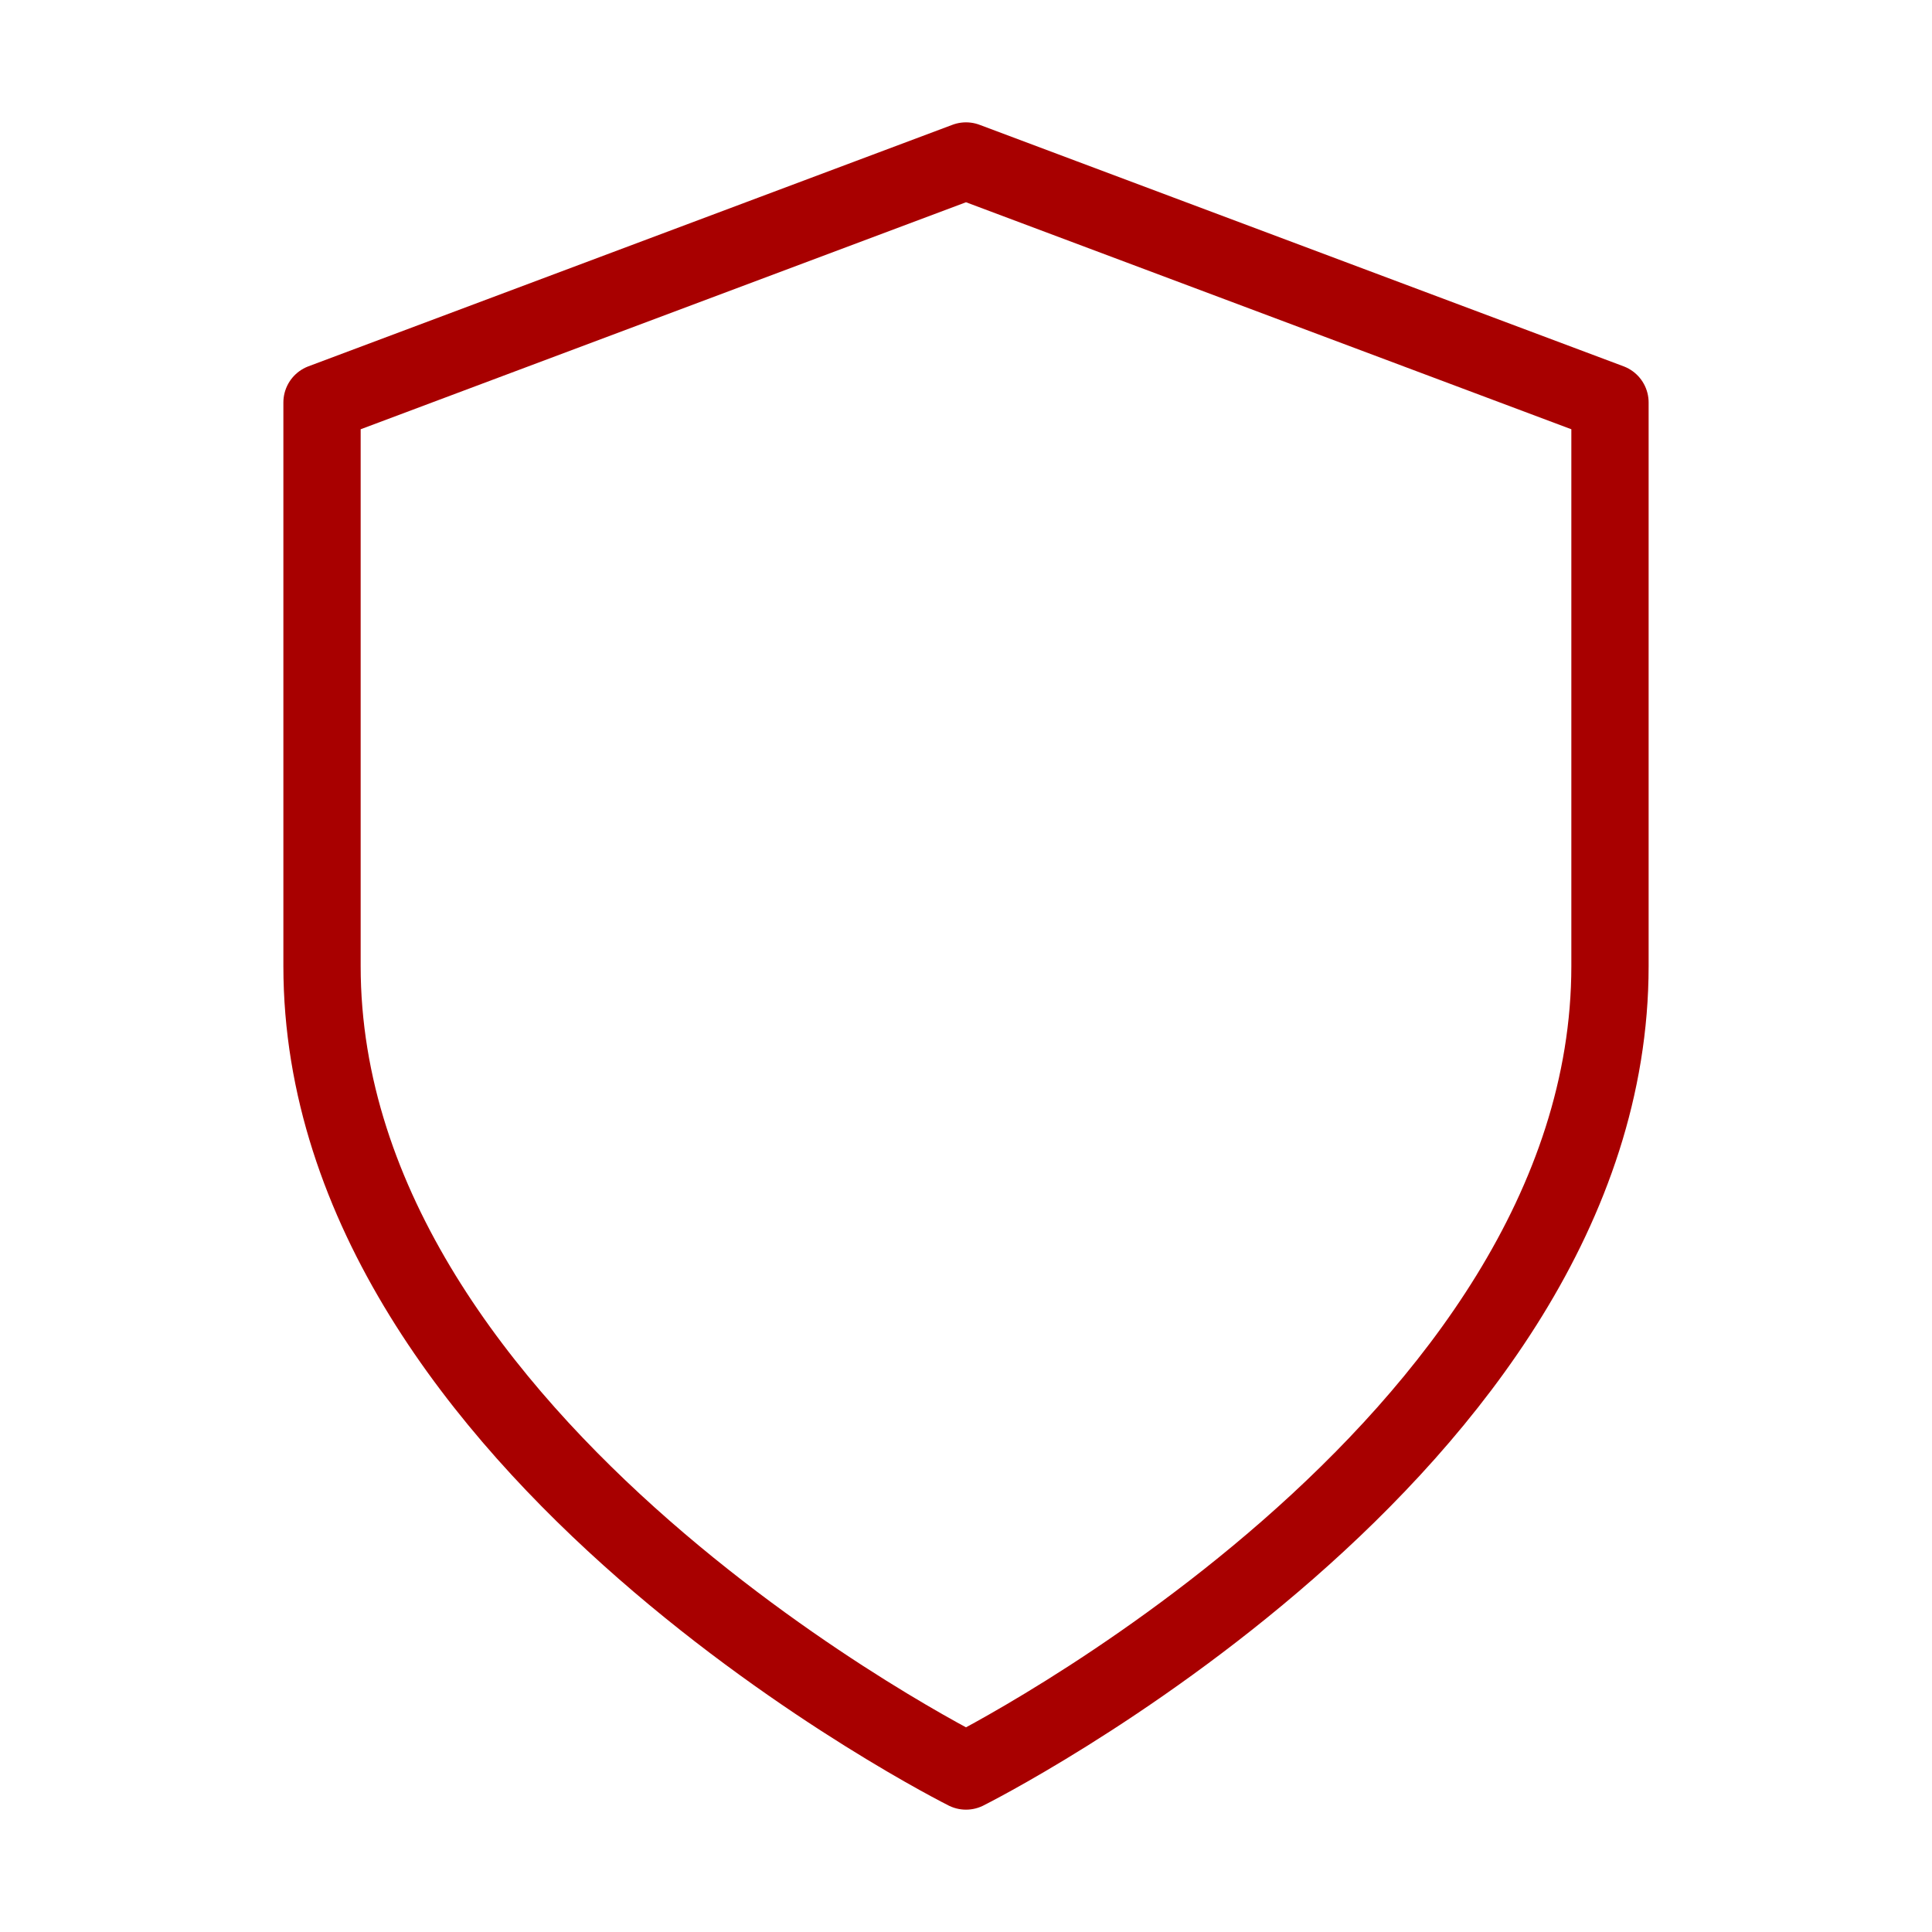
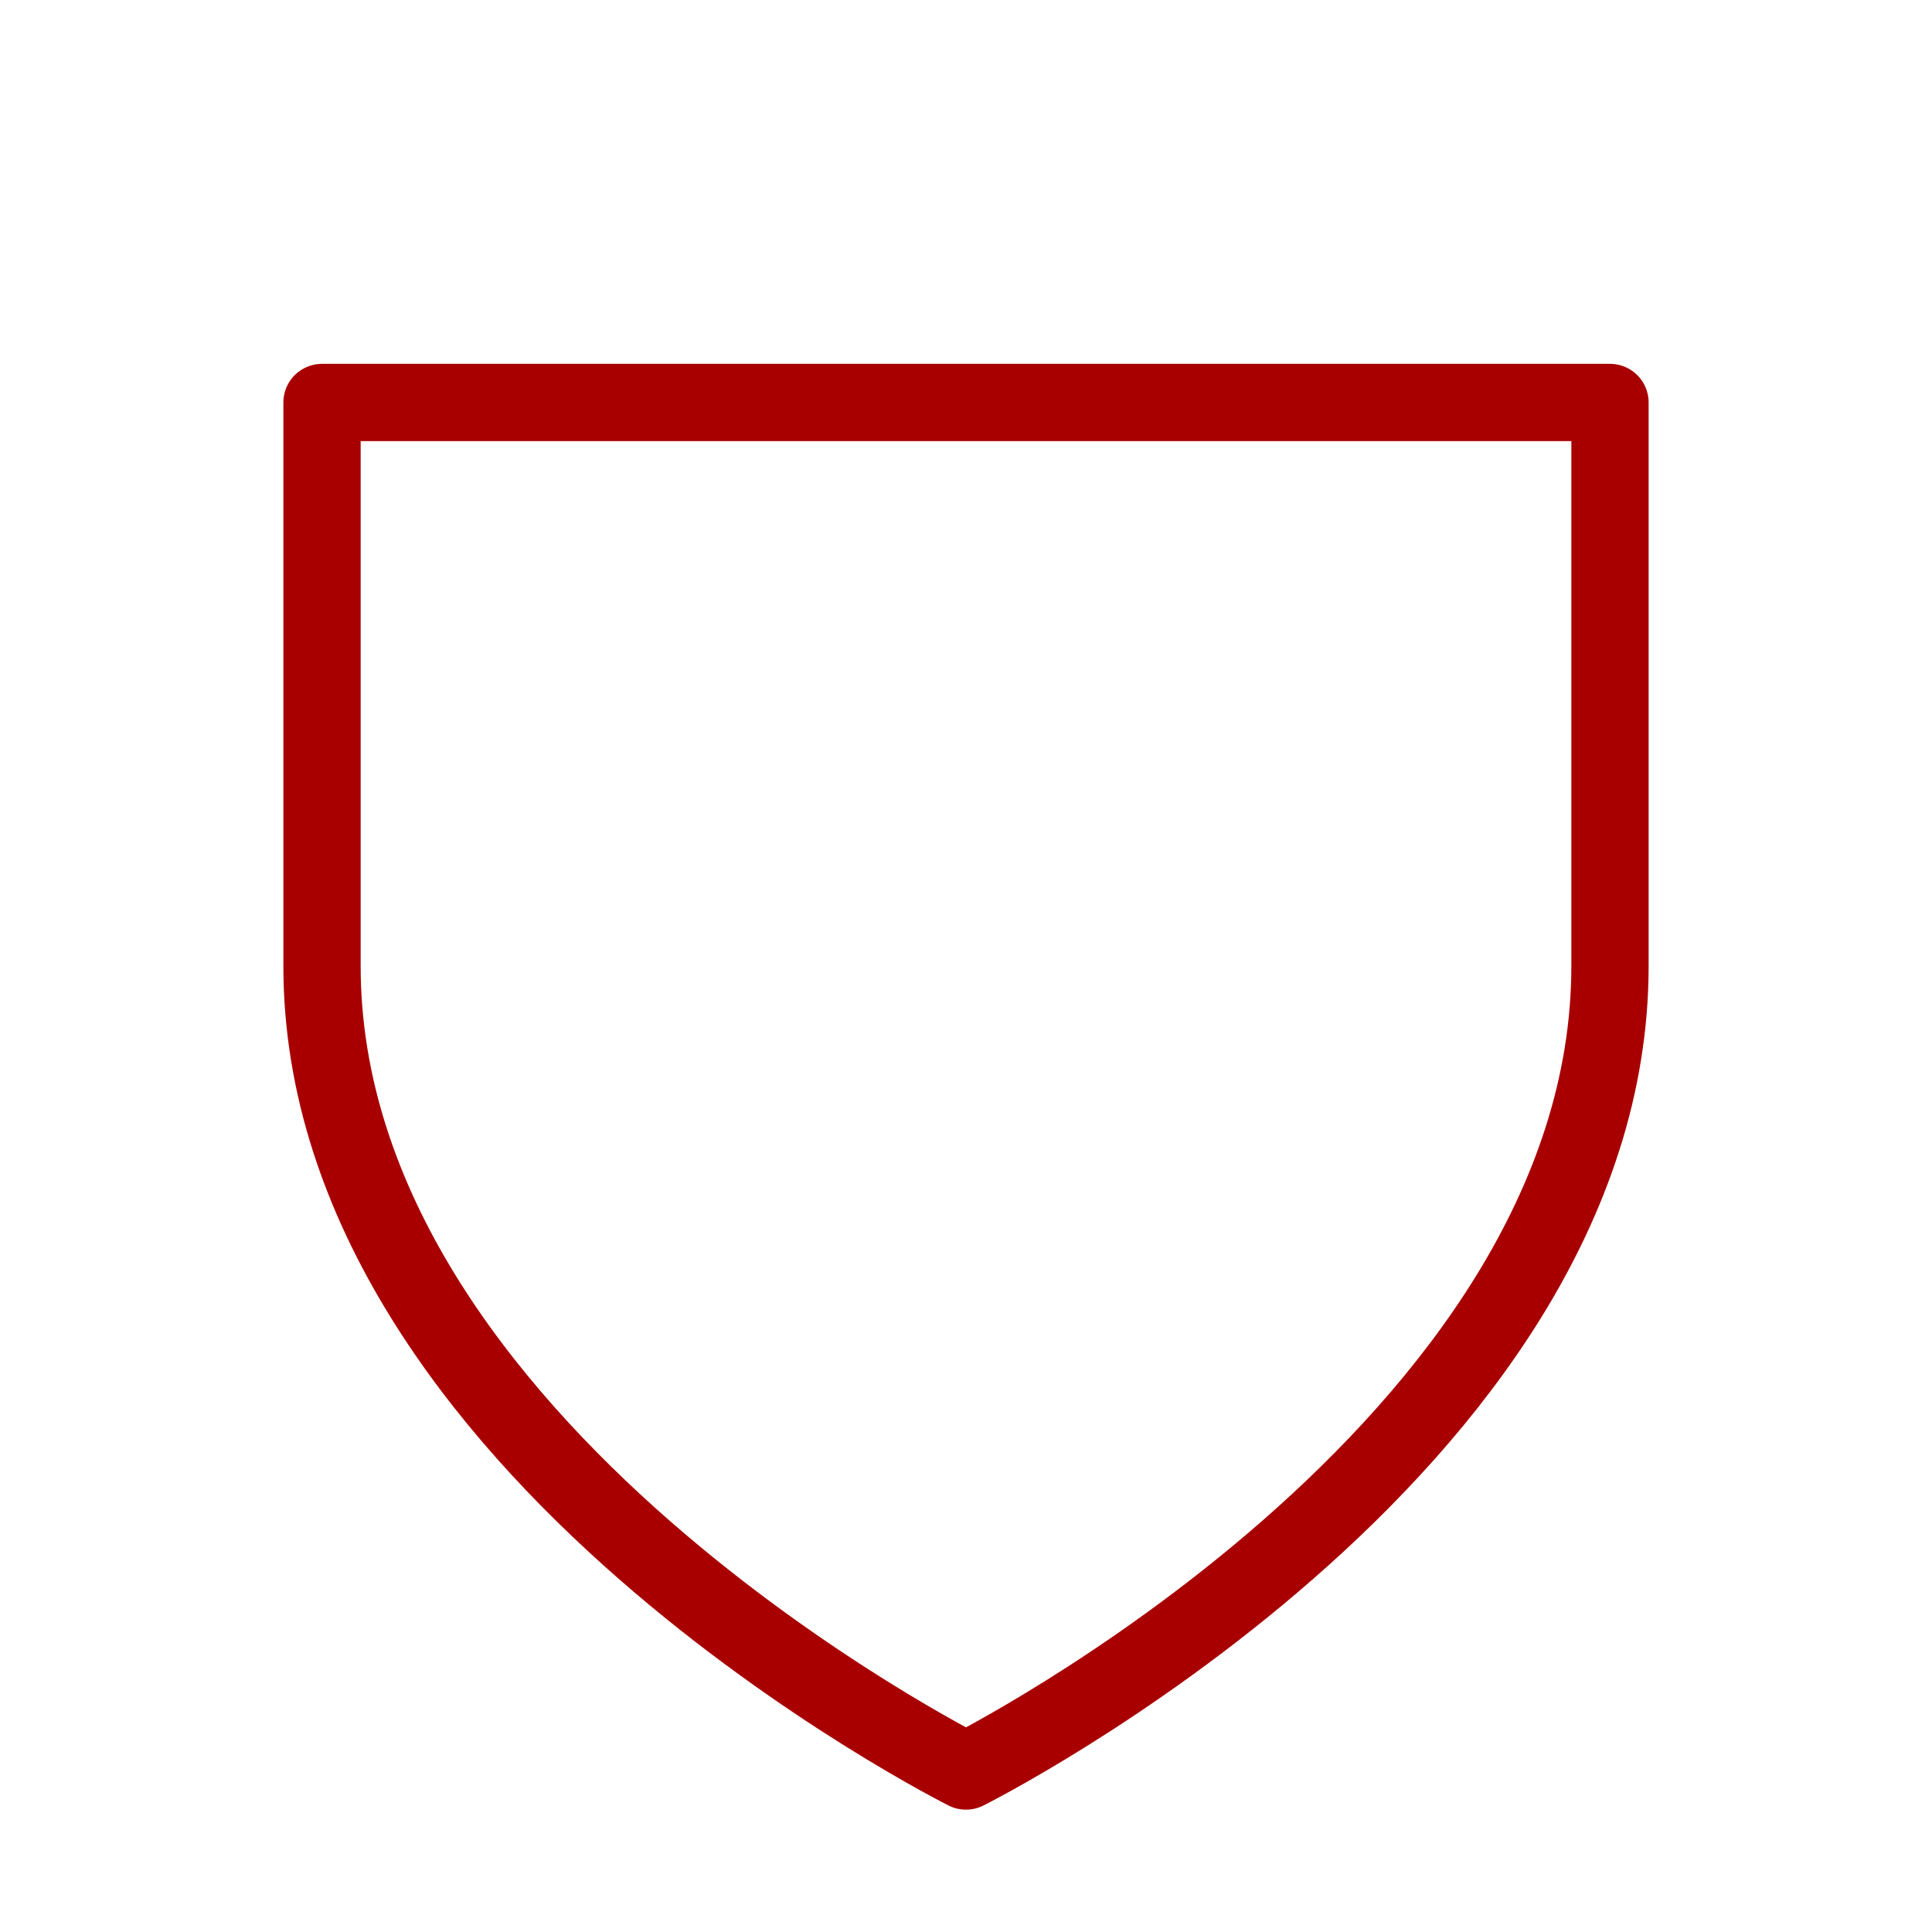
<svg xmlns="http://www.w3.org/2000/svg" width="40" height="40" viewBox="0 0 40 40" fill="none">
  <g id="shield (2) 1">
-     <path id="Vector" d="M20 36.667C20 36.667 33.333 30 33.333 20V8.333L20 3.333L6.667 8.333V20C6.667 30 20 36.667 20 36.667Z" stroke="#A80000" stroke-width="1.6" stroke-linecap="round" stroke-linejoin="round" />
+     <path id="Vector" d="M20 36.667C20 36.667 33.333 30 33.333 20V8.333L6.667 8.333V20C6.667 30 20 36.667 20 36.667Z" stroke="#A80000" stroke-width="1.6" stroke-linecap="round" stroke-linejoin="round" />
  </g>
</svg>